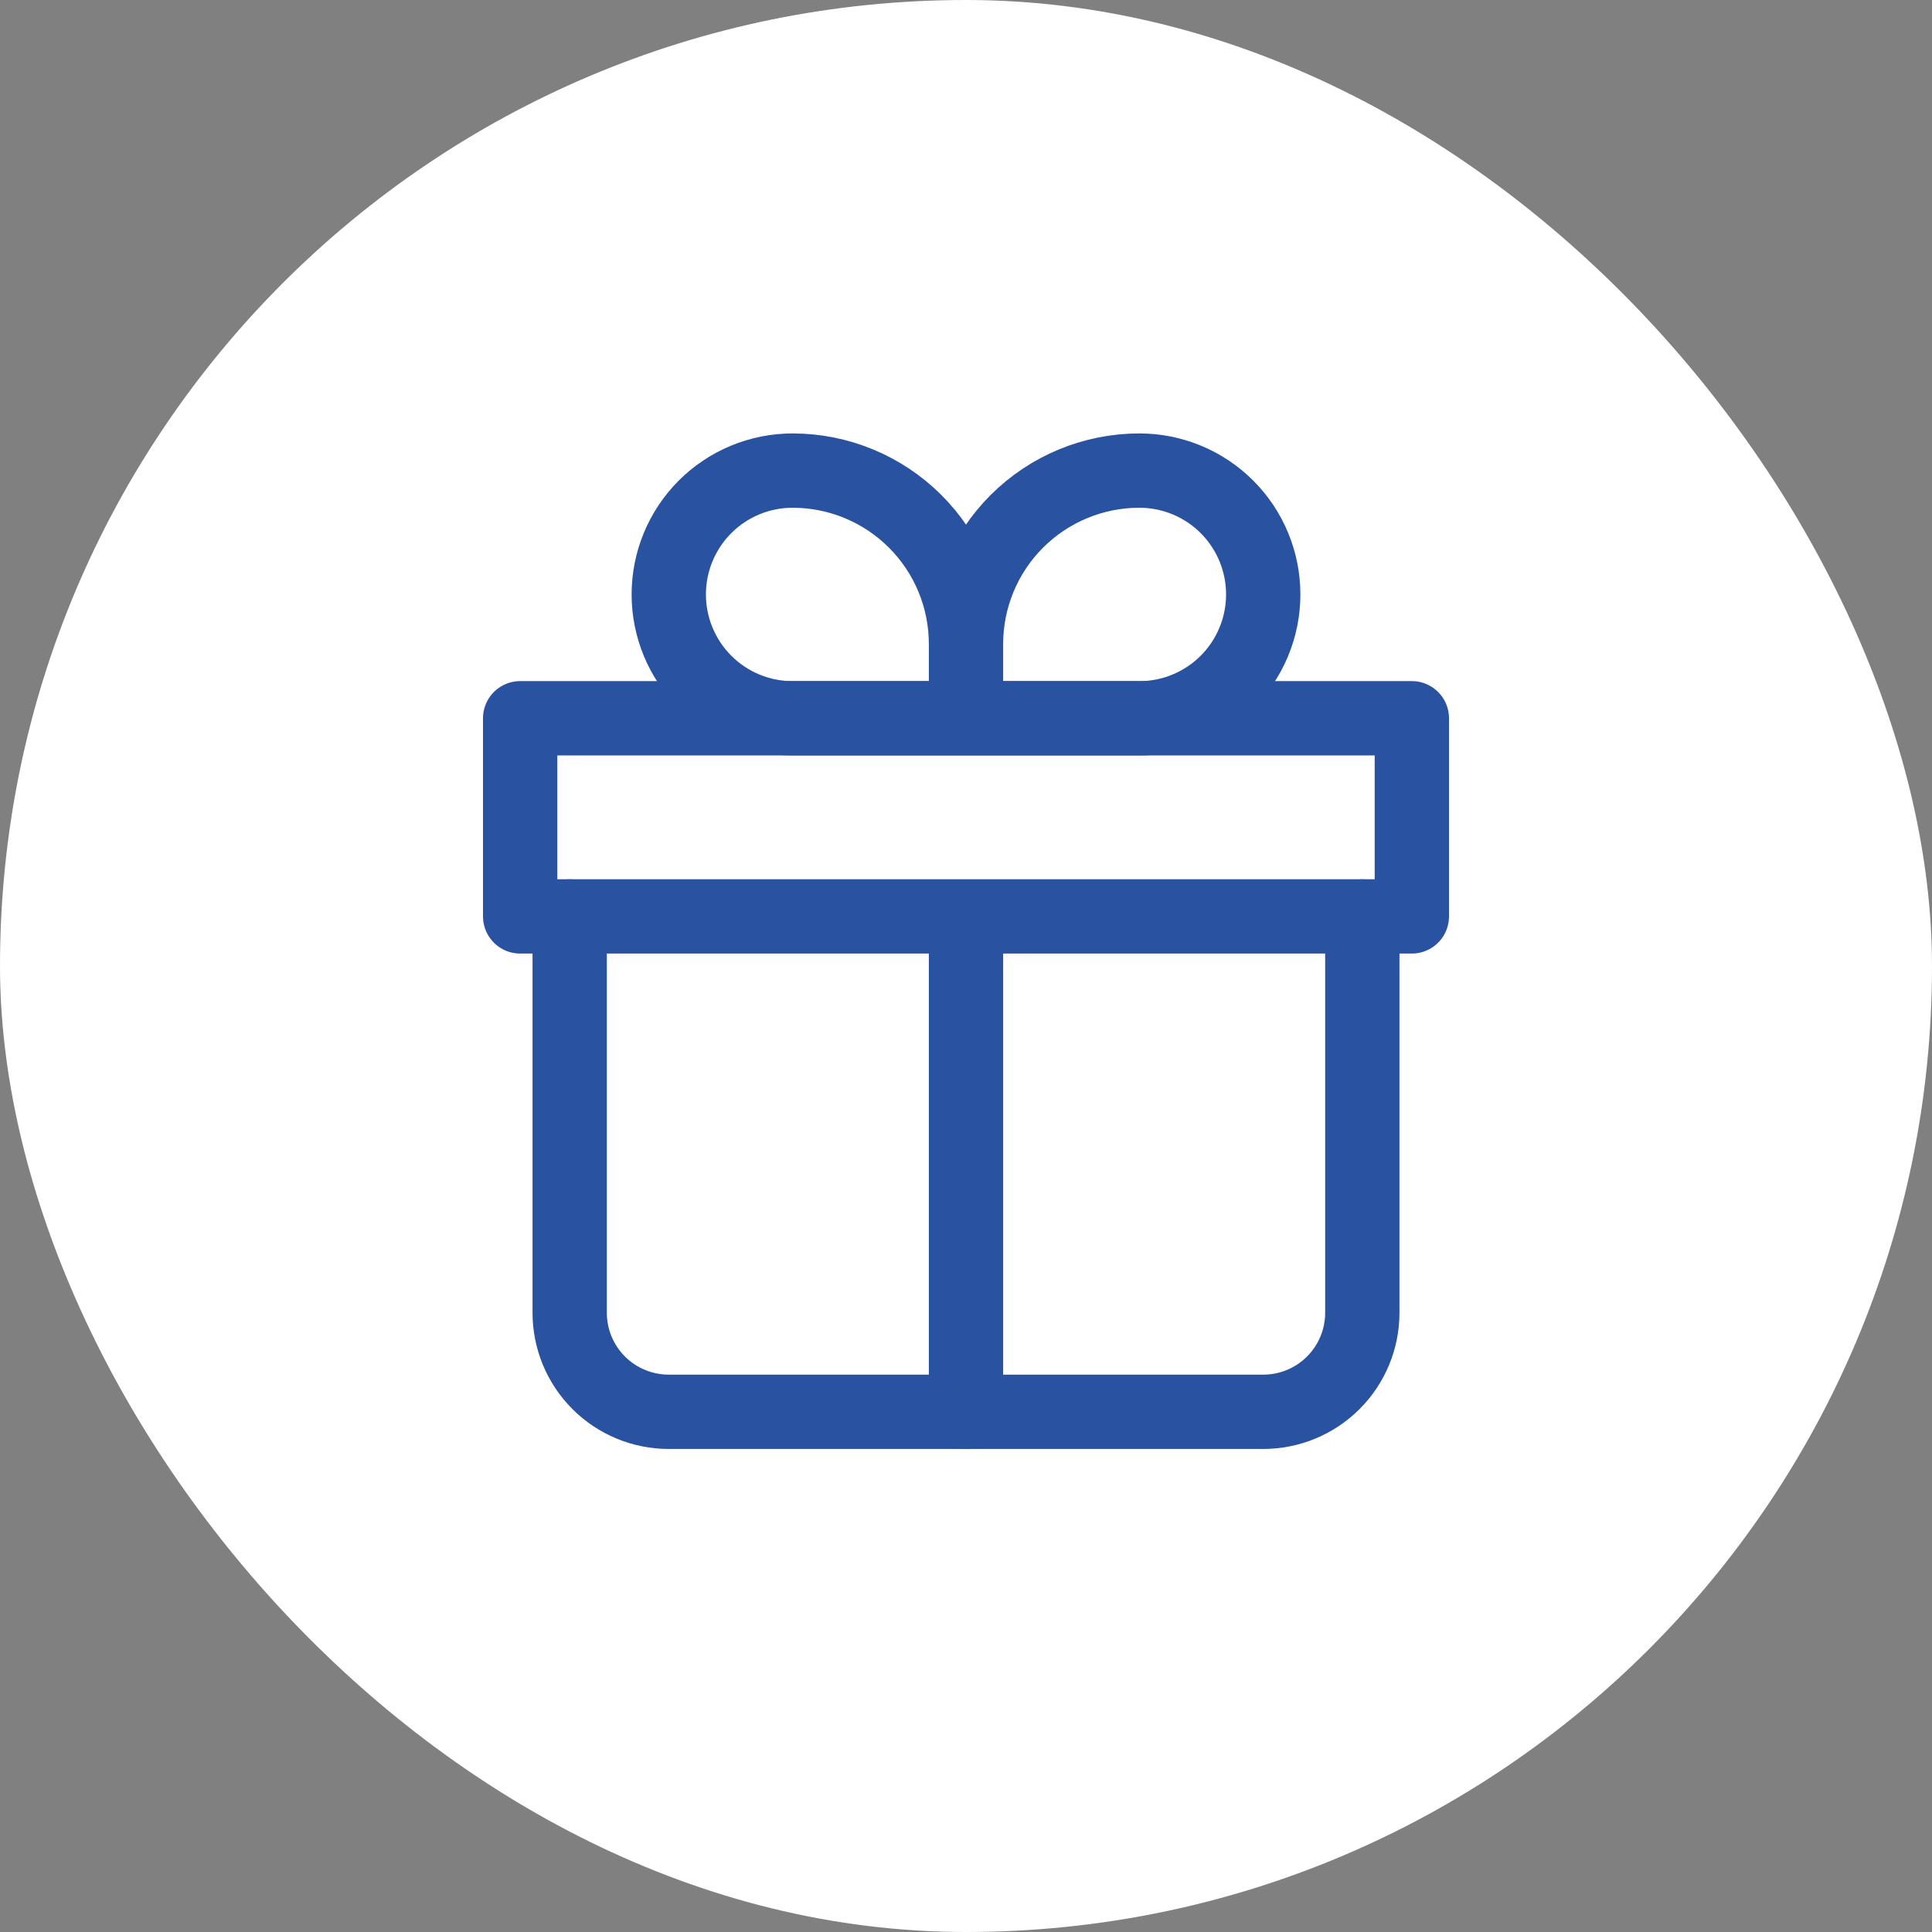
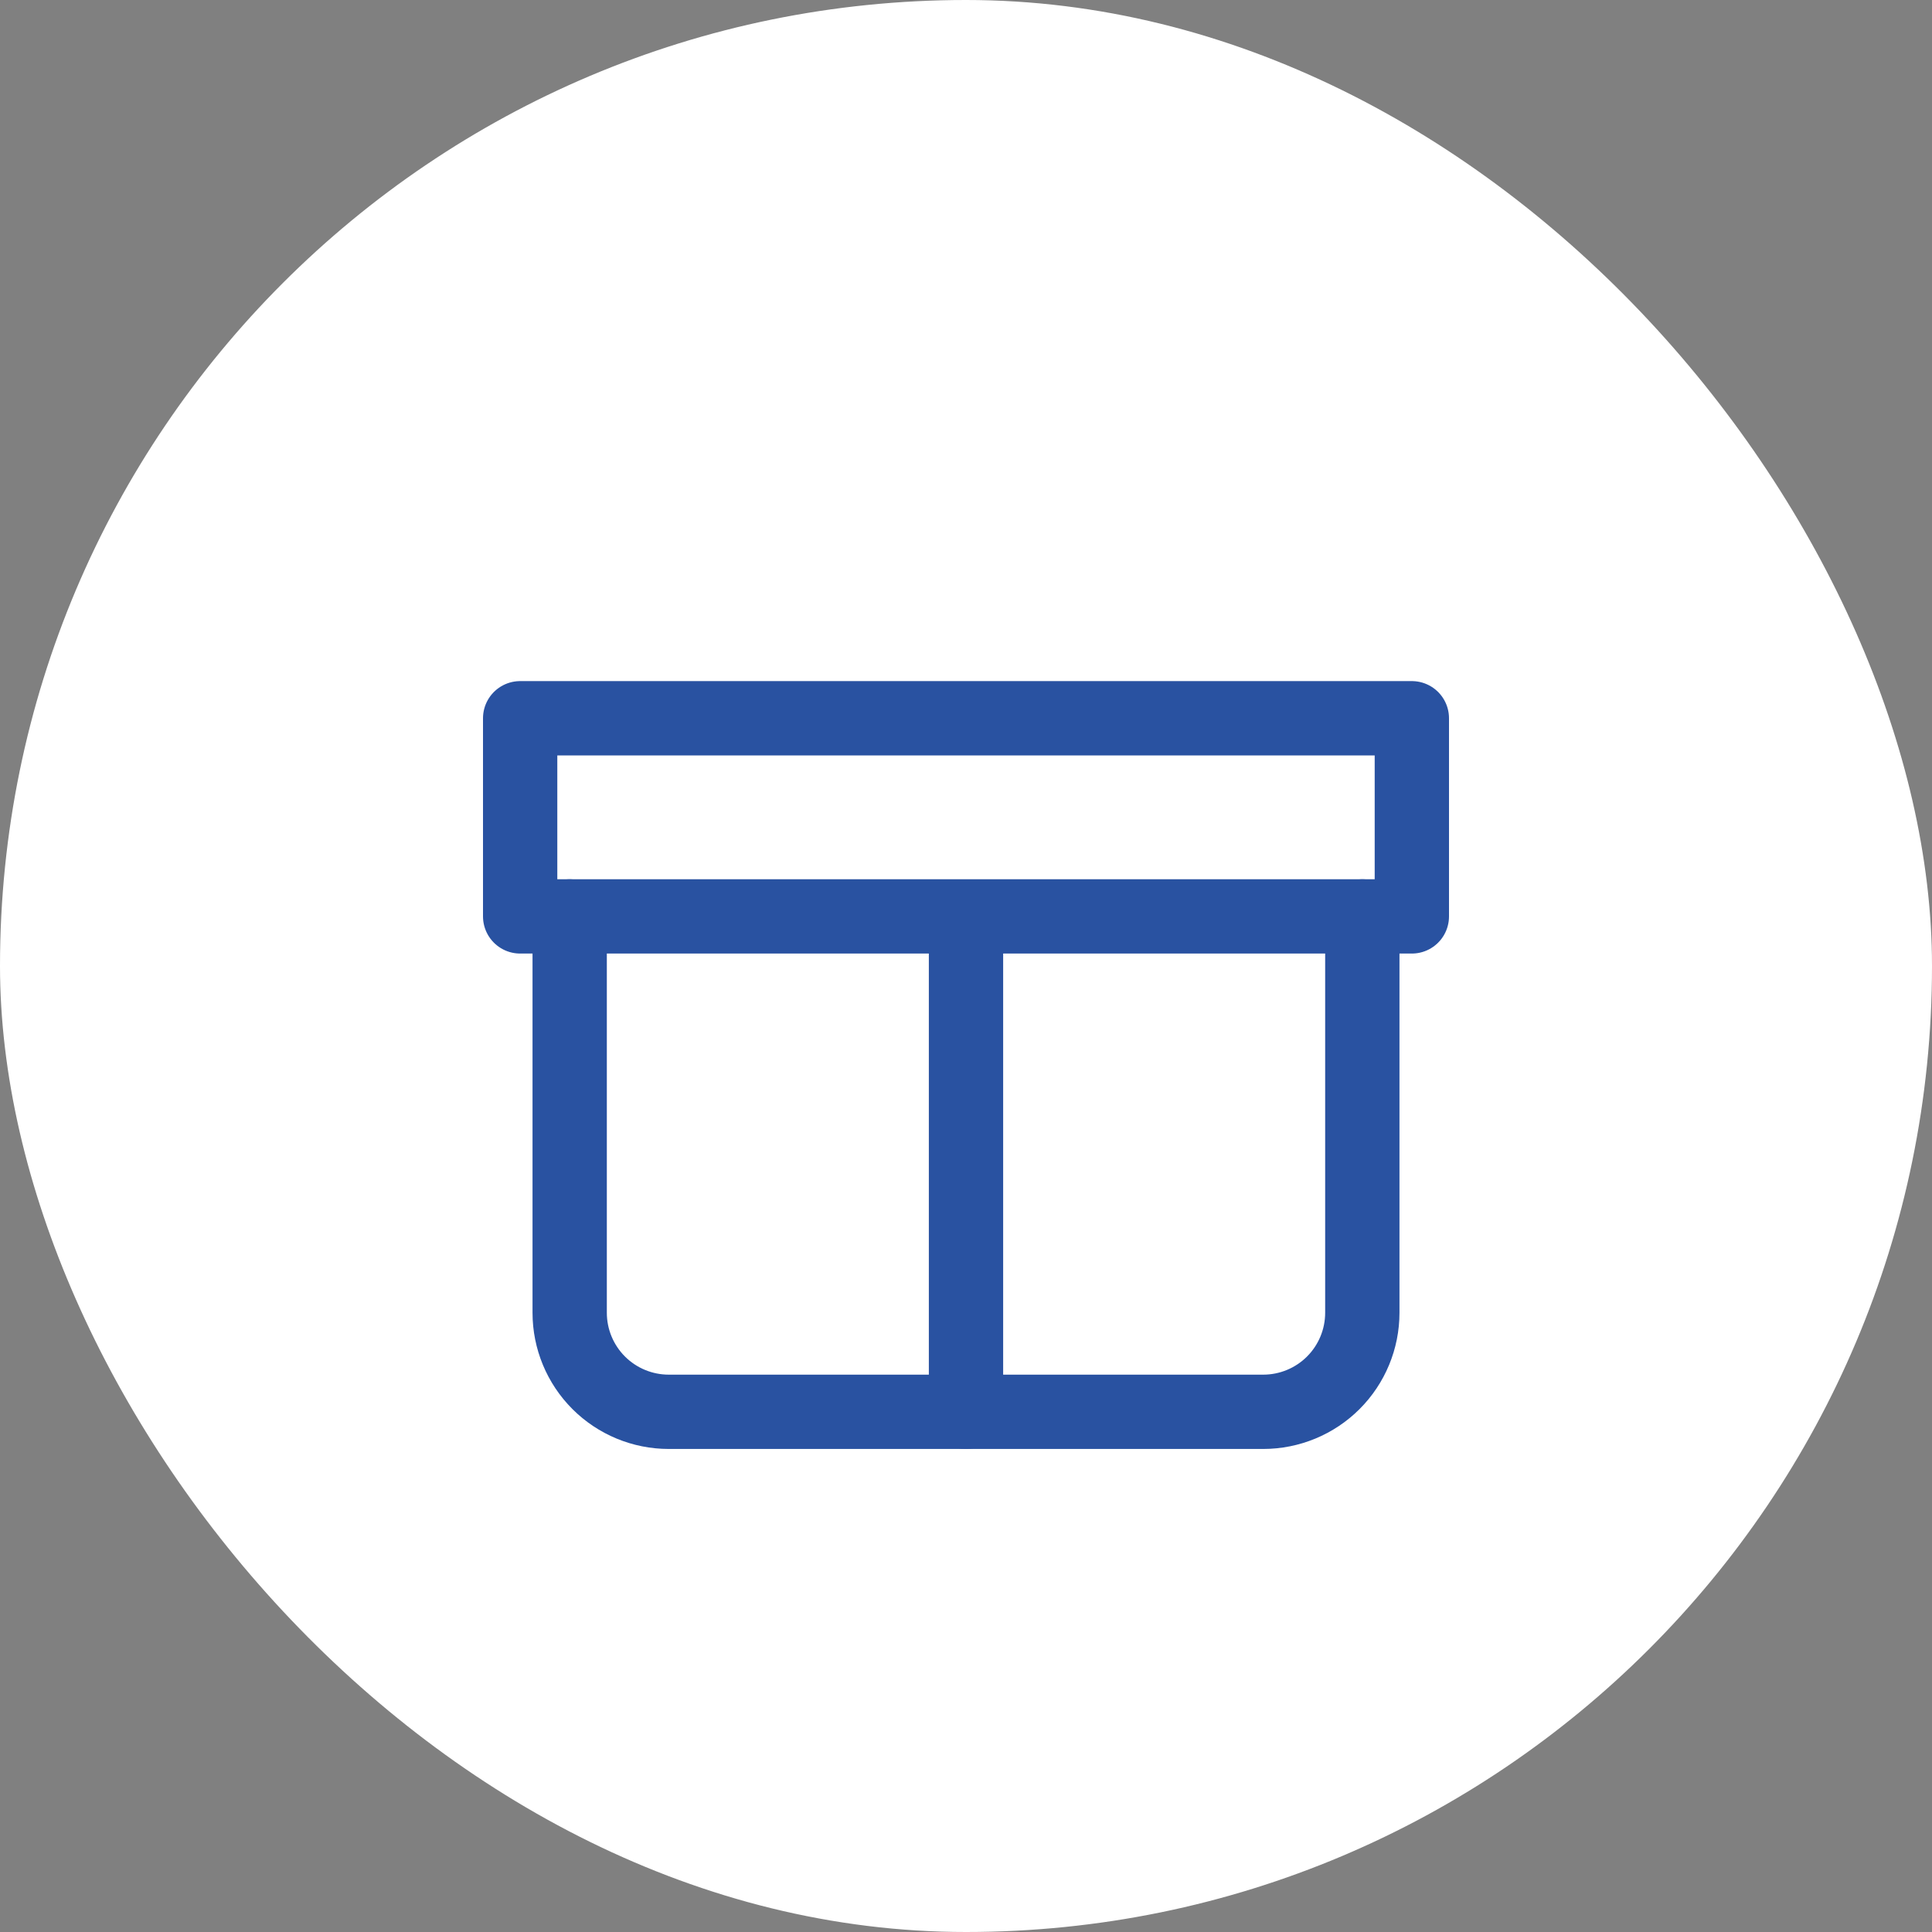
<svg xmlns="http://www.w3.org/2000/svg" width="52" height="52" viewBox="0 0 52 52" fill="none">
  <rect x="0" y="0" width="52" height="52" fill="#808080" stroke="none" />
  <rect width="52" height="52" rx="26" fill="white" />
  <path d="M15.333 24.666V35.333C15.333 36.04 15.614 36.718 16.114 37.218C16.614 37.718 17.293 37.999 18 37.999H34C34.707 37.999 35.386 37.718 35.886 37.218C36.386 36.718 36.667 36.04 36.667 35.333V24.666" stroke="#2952A1" stroke-width="2" stroke-linecap="round" stroke-linejoin="round" />
-   <path d="M26 17.333C26 16.095 25.508 14.908 24.633 14.033C23.758 13.158 22.571 12.666 21.333 12.666C20.449 12.666 19.601 13.017 18.976 13.642C18.351 14.267 18 15.115 18 15.999C18 16.883 18.351 17.731 18.976 18.356C19.601 18.982 20.449 19.333 21.333 19.333H26M26 17.333V19.333M26 17.333C26 16.095 26.492 14.908 27.367 14.033C28.242 13.158 29.429 12.666 30.667 12.666C31.551 12.666 32.399 13.017 33.024 13.642C33.649 14.267 34 15.115 34 15.999C34 16.437 33.914 16.87 33.746 17.275C33.579 17.679 33.333 18.047 33.024 18.356C32.714 18.666 32.347 18.911 31.942 19.079C31.538 19.247 31.104 19.333 30.667 19.333H26" stroke="#2952A1" stroke-width="2" stroke-linejoin="round" />
  <path d="M26 24.665V37.999M14 19.332H38V24.665H14V19.332Z" stroke="#2952A1" stroke-width="2" stroke-linecap="round" stroke-linejoin="round" />
</svg>